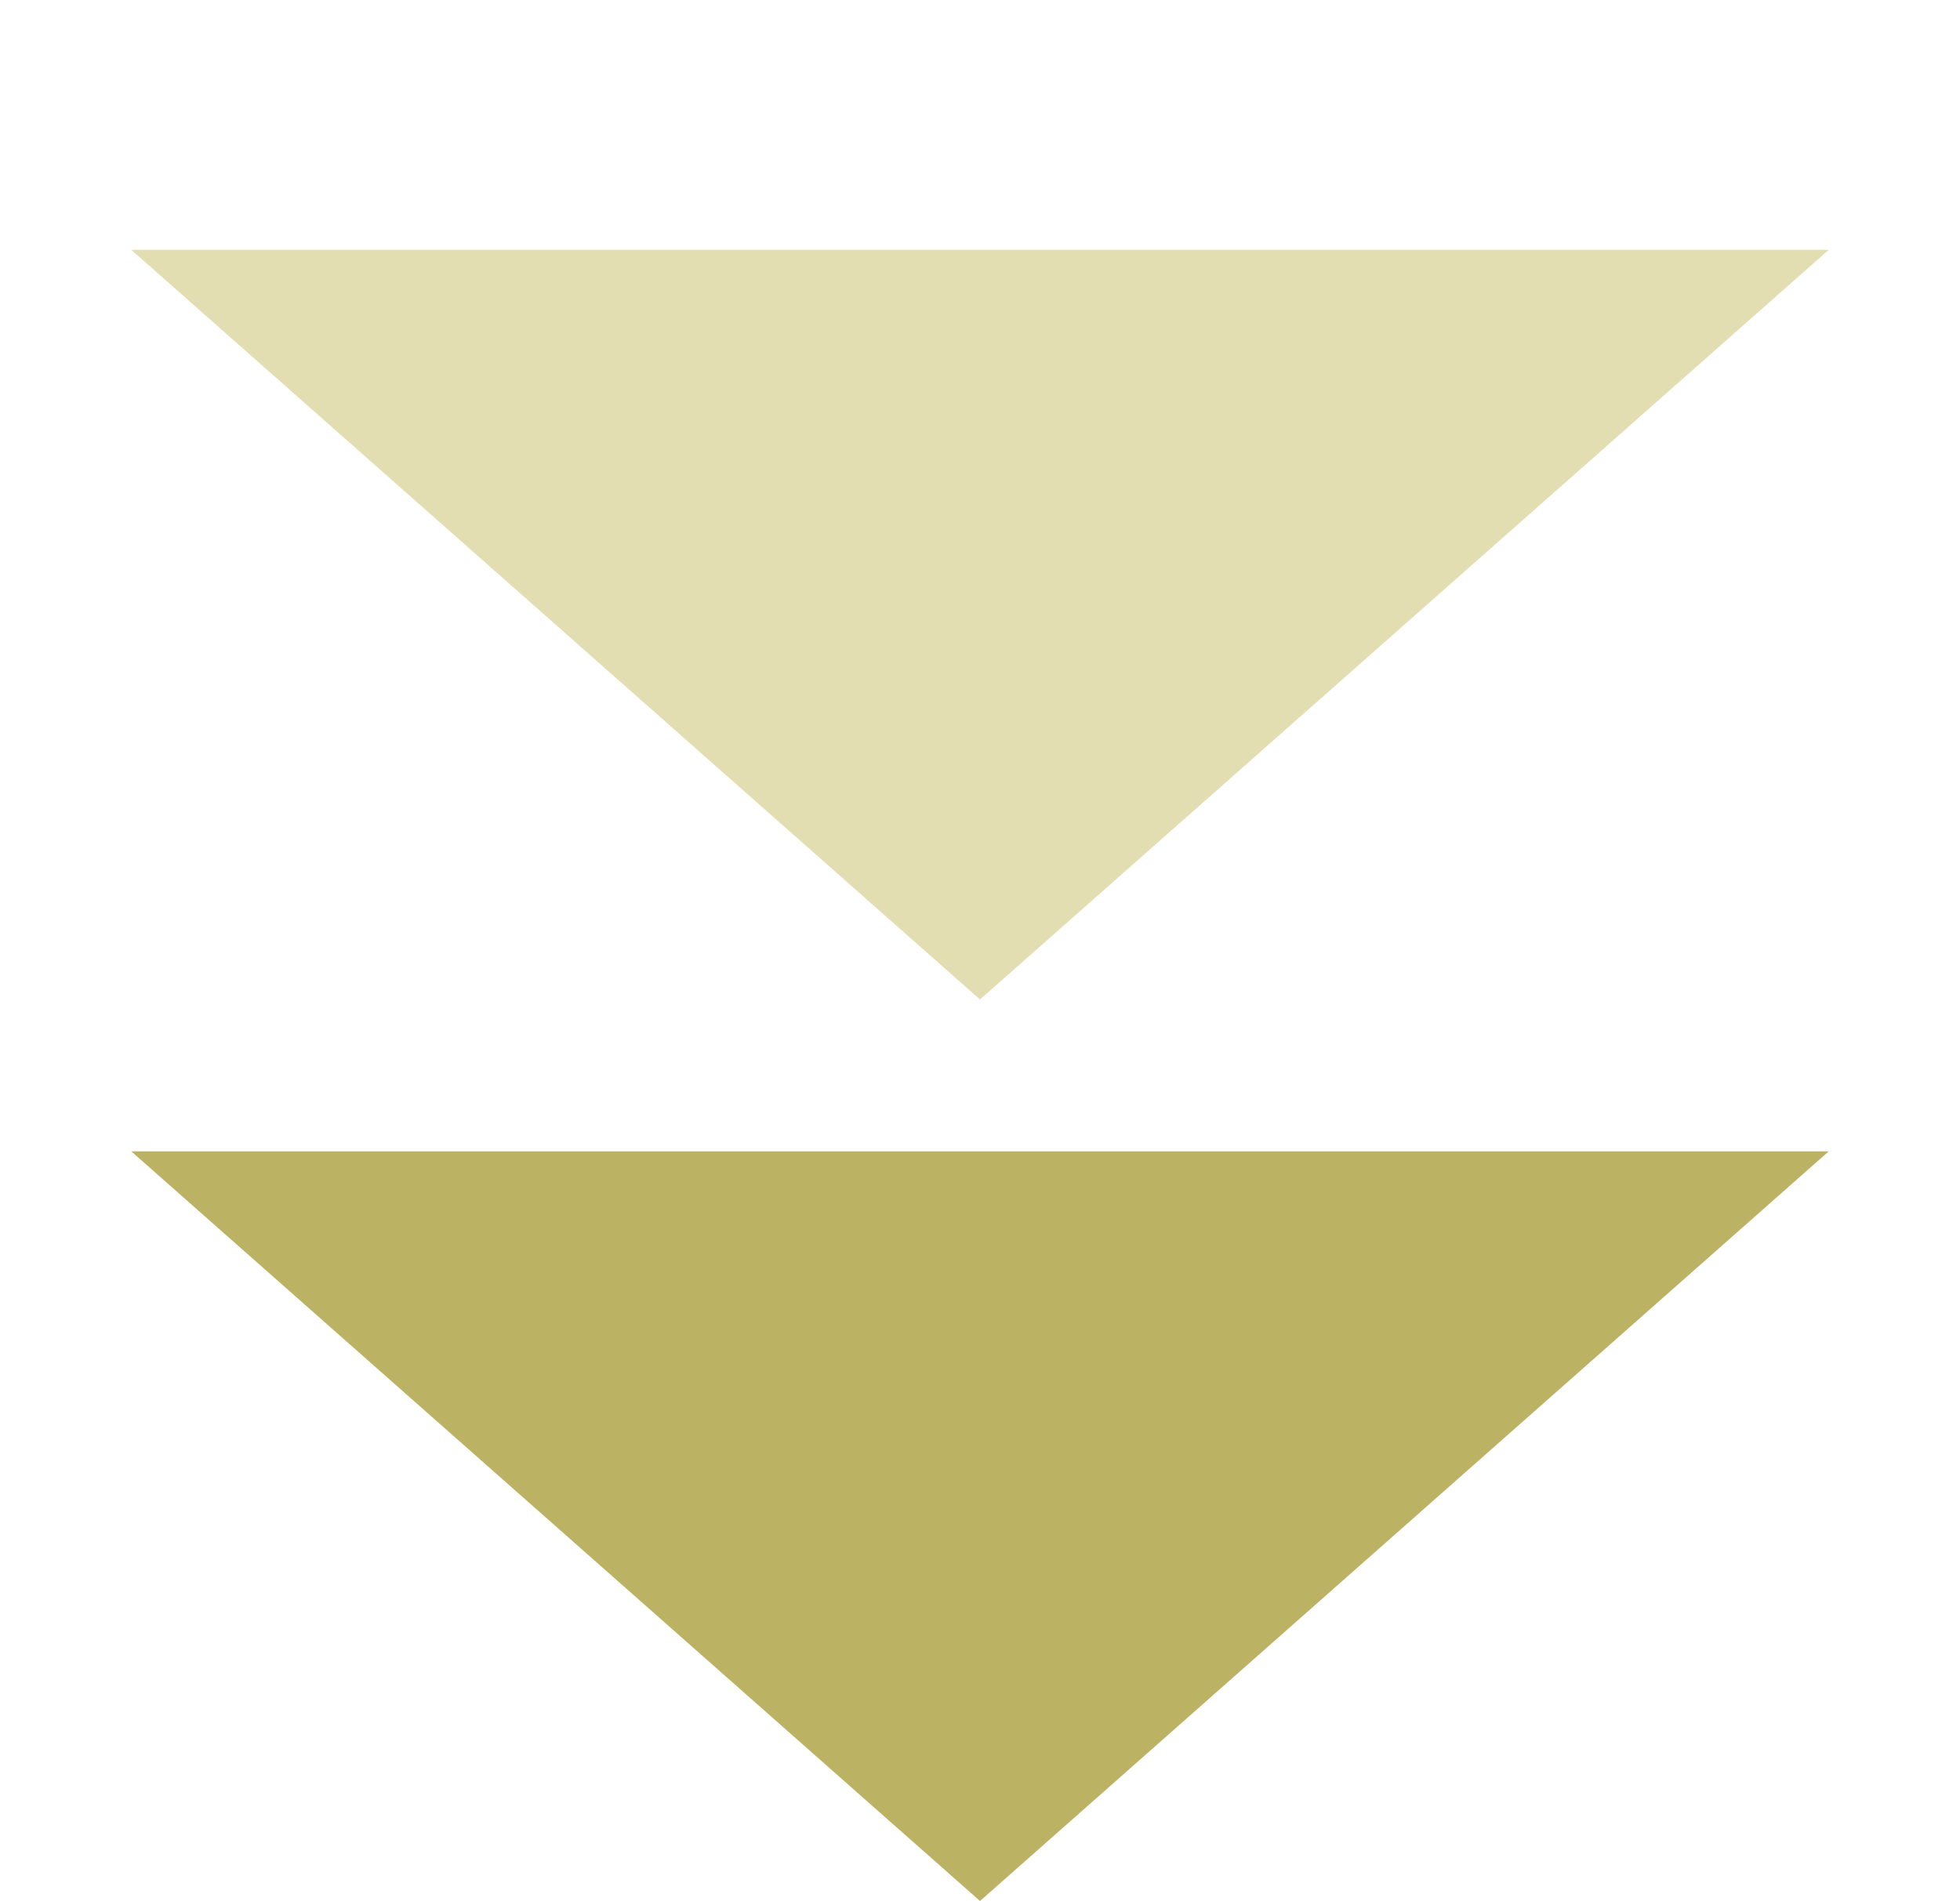
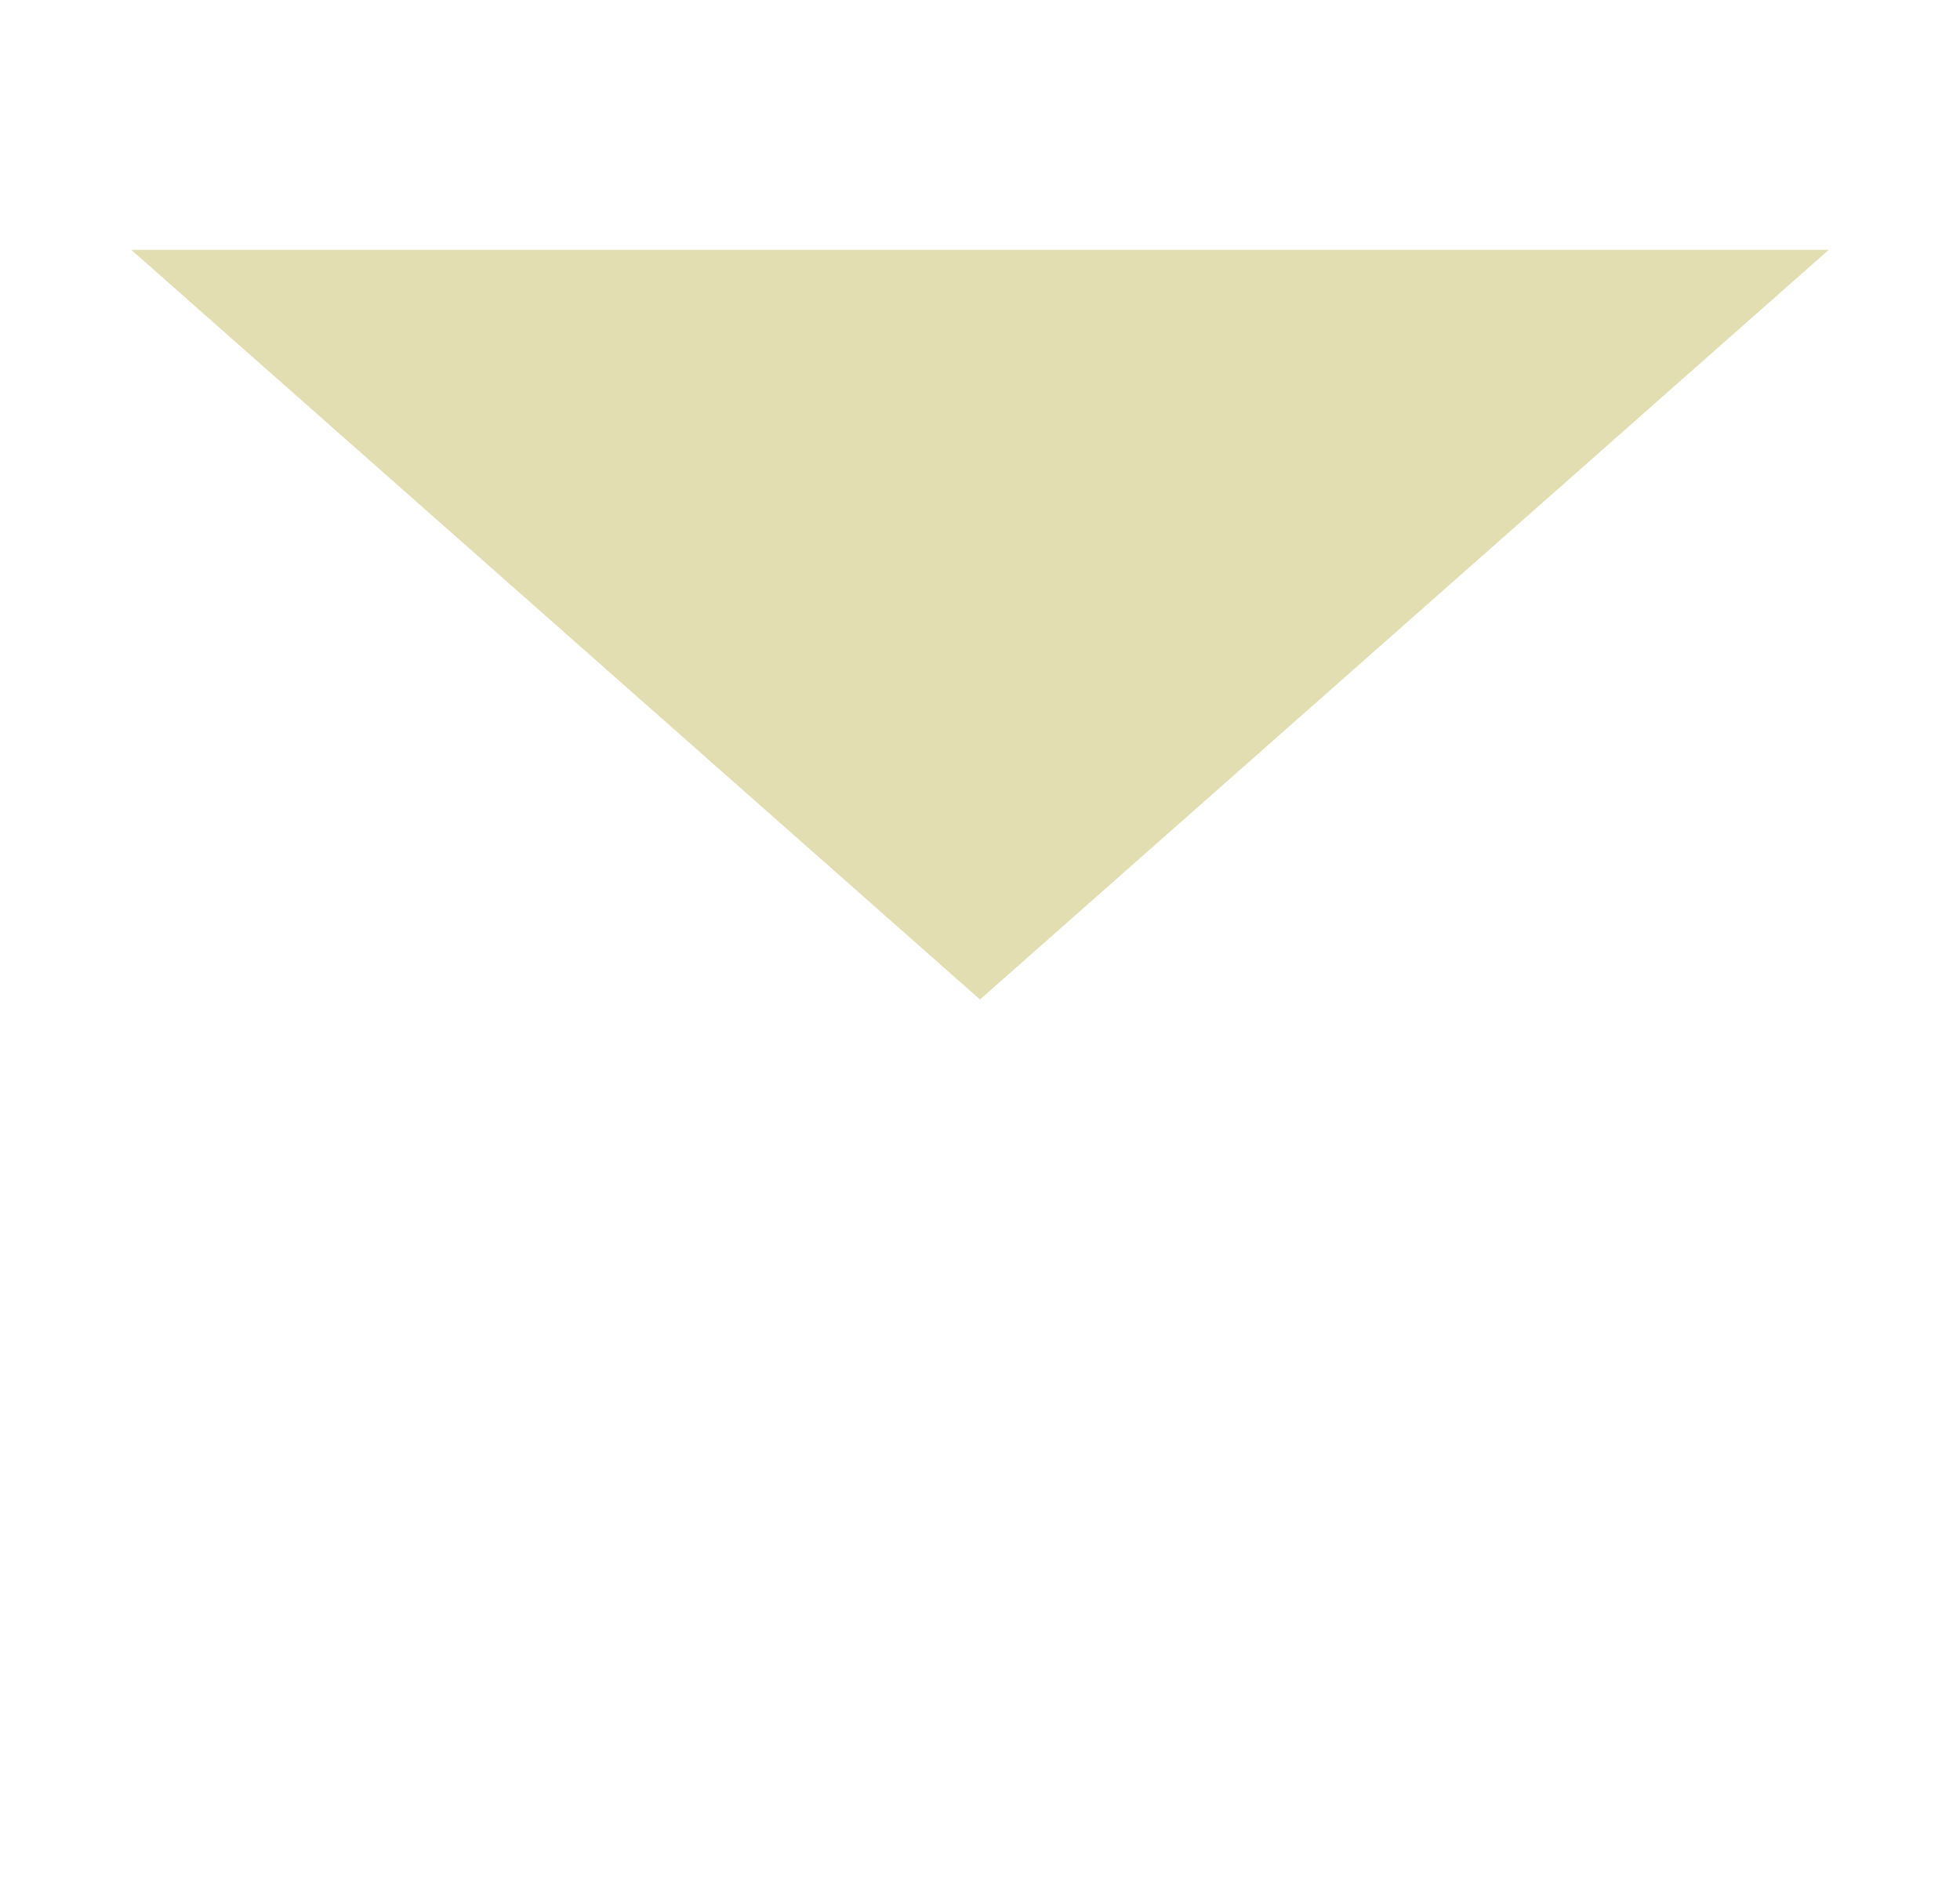
<svg xmlns="http://www.w3.org/2000/svg" width="100" height="97" viewBox="0 0 100 97" fill="none">
  <path d="M50 51L6.699 12.75L93.301 12.75L50 51Z" fill="#E3DDB2" />
-   <path d="M50 97L6.699 58.75L93.301 58.75L50 97Z" fill="#BCB264" />
</svg>